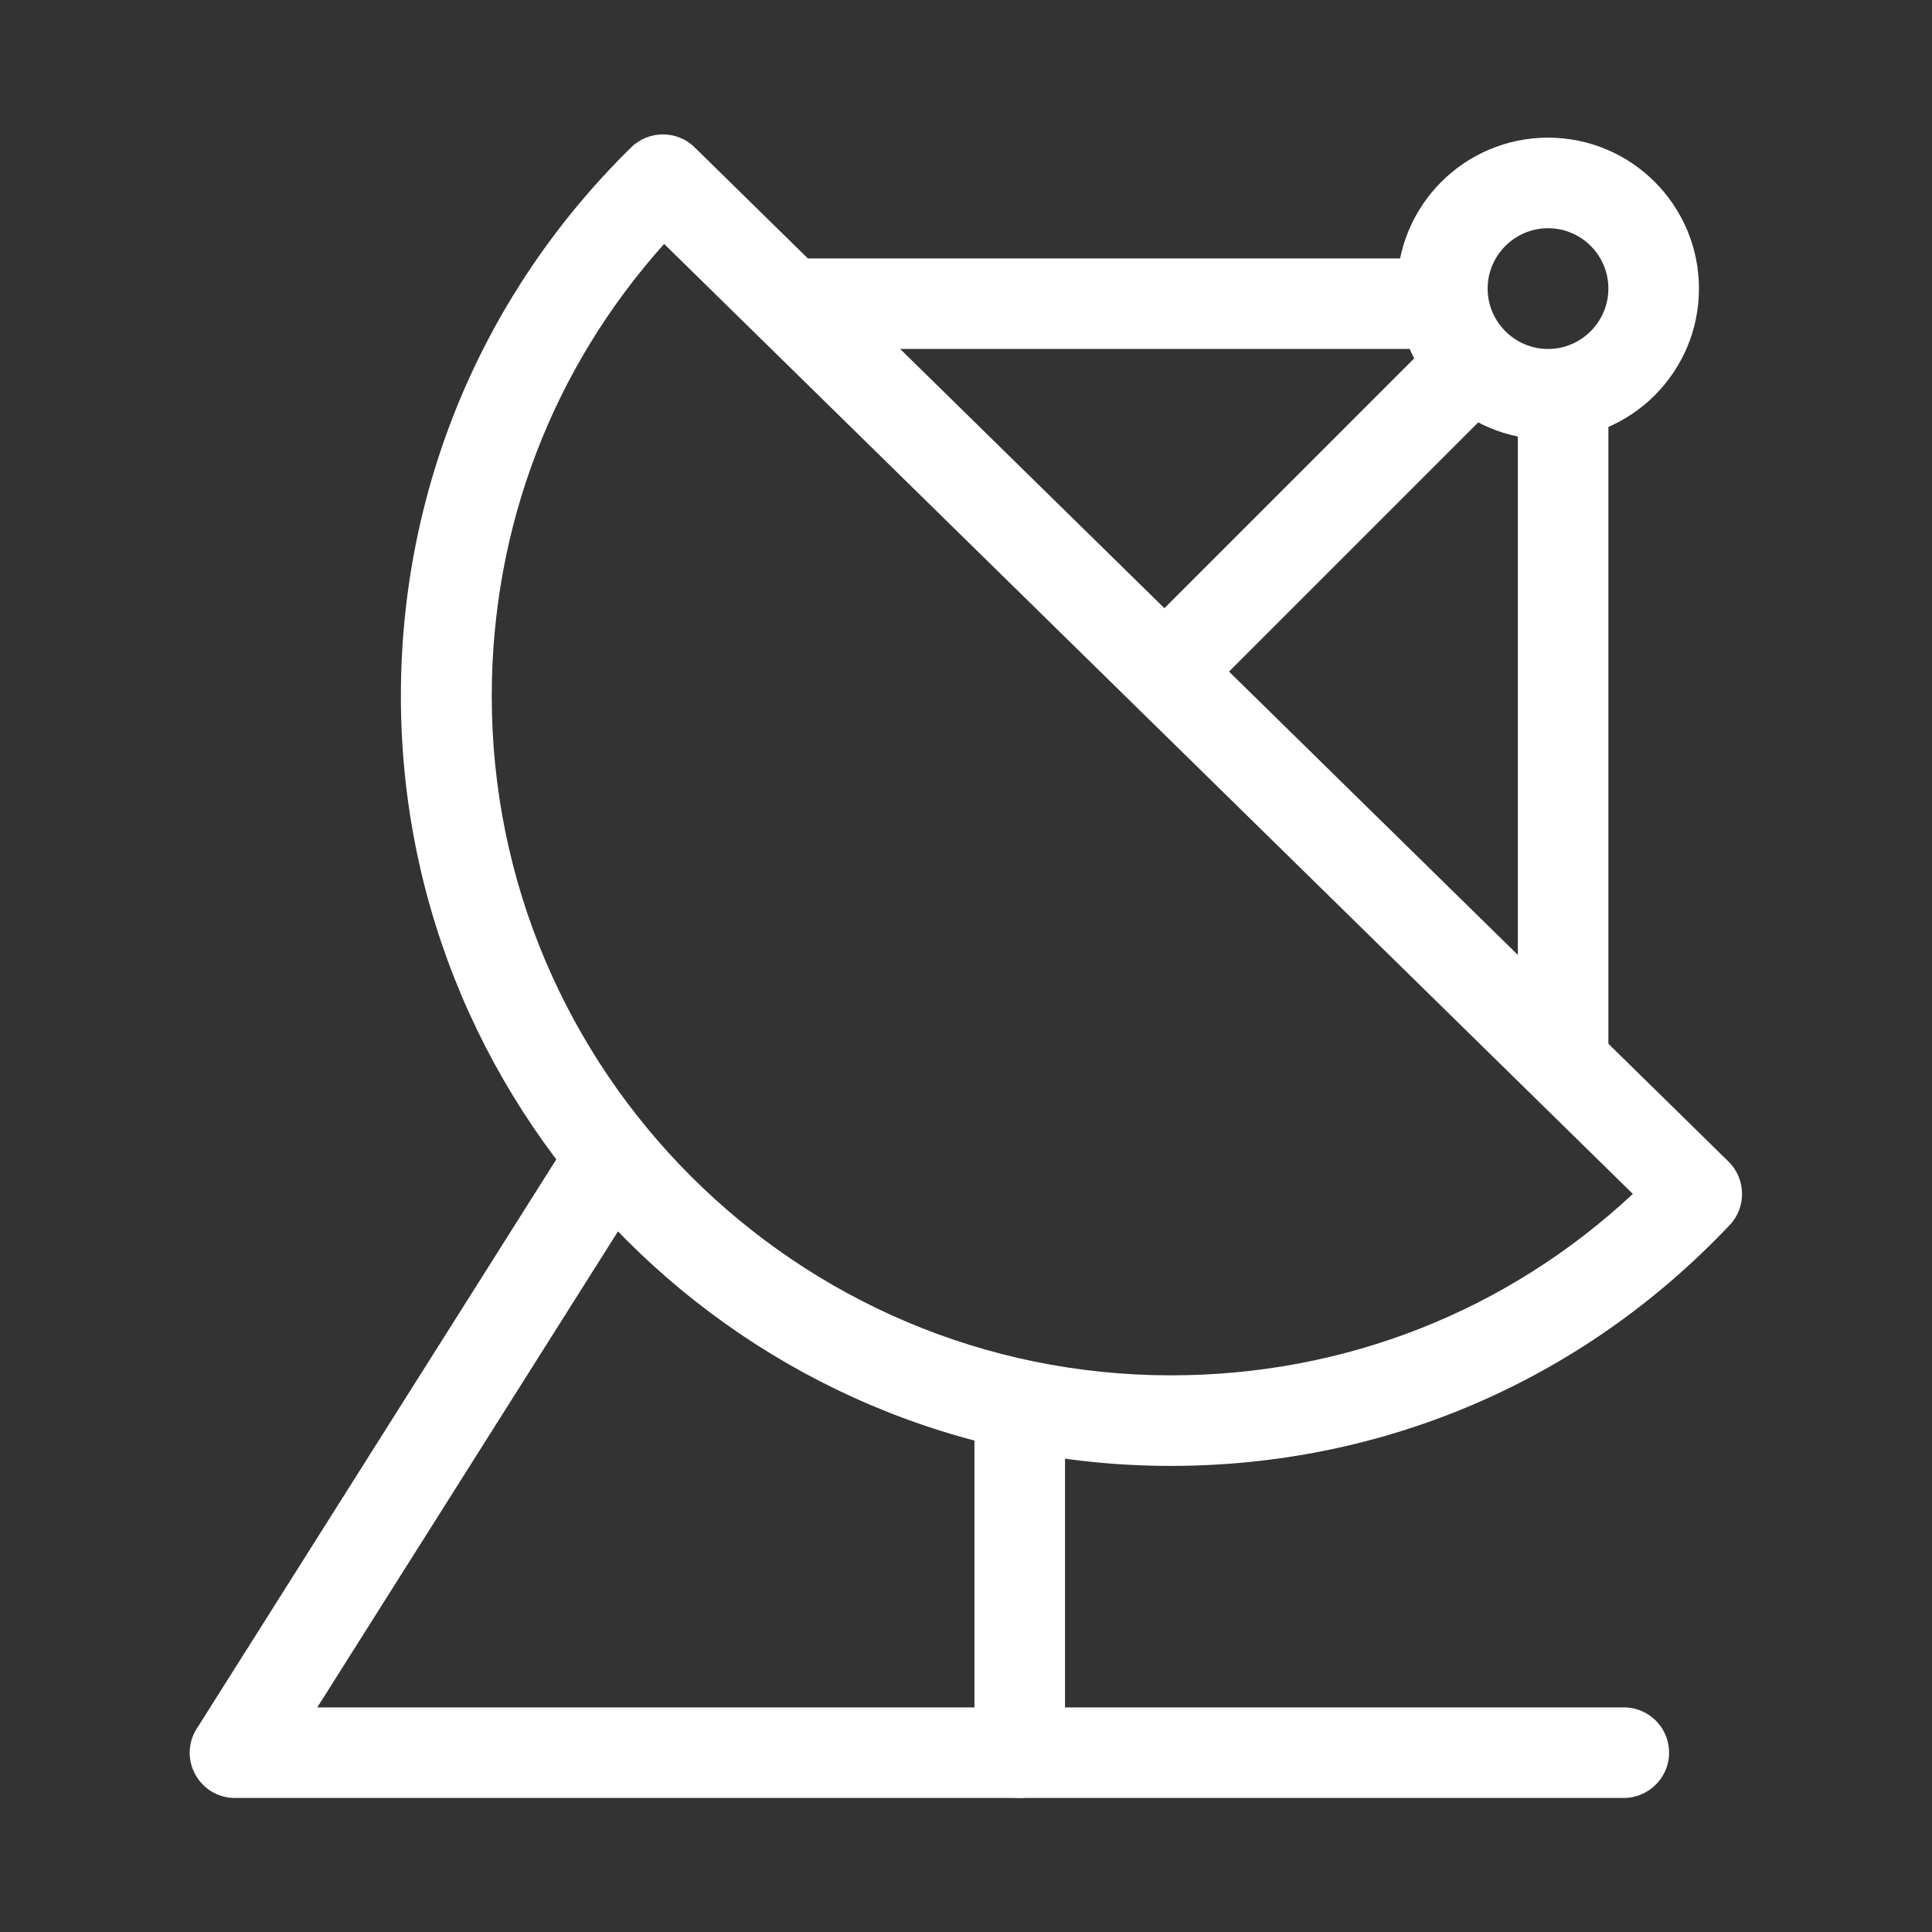
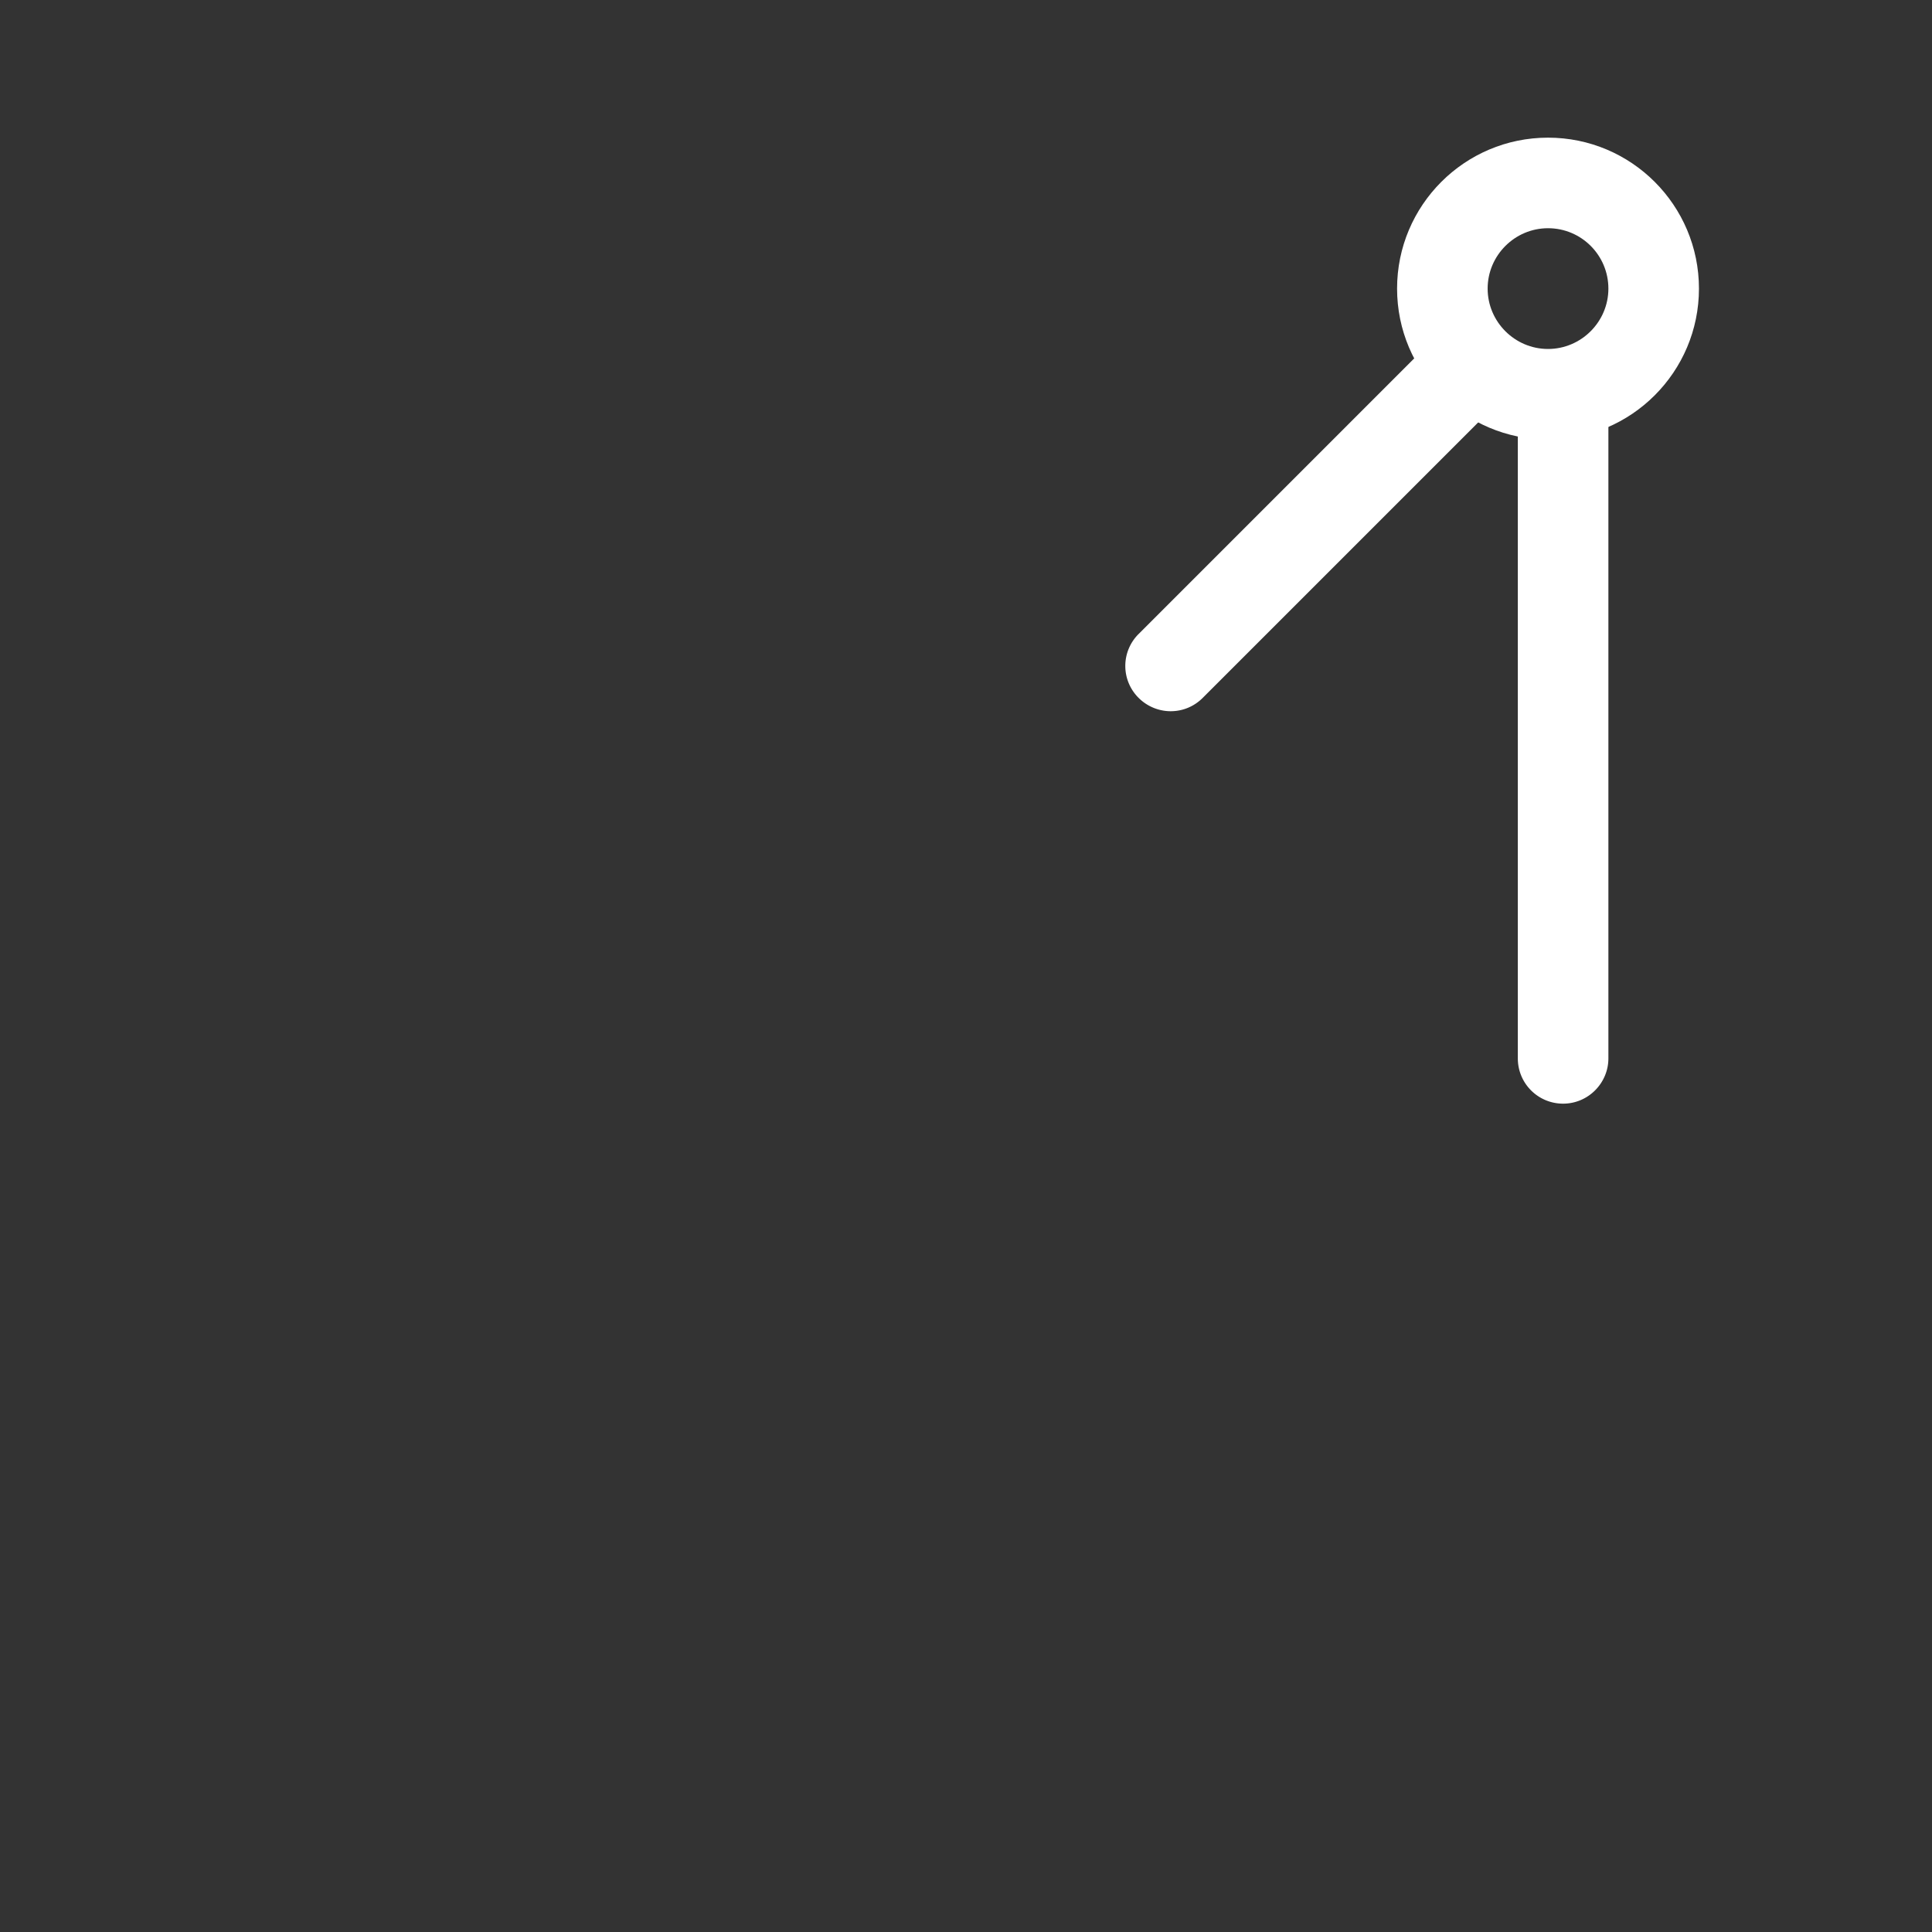
<svg xmlns="http://www.w3.org/2000/svg" t="1624083571341" class="icon" viewBox="0 0 1024 1024" version="1.1" p-id="6042" width="200" height="200">
  <rect x="0" y="0" width="1024" height="1024" fill="#333333" stroke="none" />
  <defs>
    <style type="text/css" />
  </defs>
  <path d="M620.48 376.96c-6.08 0-12.32-2.4-16.96-7.04a23.84 23.84 0 0 1 0-33.92l160-160a23.84 23.84 0 0 1 33.92 0c9.44 9.44 9.44 24.64 0 33.92l-160 160c-4.64 4.64-10.72 7.04-16.96 7.04zM828.48 584.96c-13.28 0-24-10.72-24-24v-336c0-13.28 10.72-24 24-24s24 10.72 24 24v336c0 13.12-10.72 24-24 24z" fill="#ffffff" p-id="6043" />
-   <path d="M764.48 184.96h-336c-13.28 0-24-10.72-24-24s10.72-24 24-24h336c13.28 0 24 10.72 24 24s-10.72 24-24 24z" fill="#ffffff" p-id="6044" />
  <path d="M820.48 232.96c-44.16 0-80-35.84-80-80s35.84-80 80-80 80 35.84 80 80-35.84 80-80 80z m0-112c-17.6 0-32 14.4-32 32s14.4 32 32 32 32-14.4 32-32-14.24-32-32-32z" fill="#ffffff" p-id="6045" />
-   <path d="M620.48 776.96c-224.96 0-408-183.04-408-408 0-110.24 43.36-213.6 122.08-290.88 9.28-9.12 24.32-9.12 33.6 0l548 537.6c9.28 9.12 9.6 24.16 0.64 33.6-77.76 82.24-183.04 127.68-296.32 127.68zM352 129.28c-59.2 66.08-91.36 150.24-91.36 239.68 0 198.56 161.44 360 360 360 92 0 178.08-33.92 244.8-96.16L352 129.28z" fill="#ffffff" p-id="6046" />
-   <path d="M860.48 952.96h-736c-8.8 0-16.8-4.8-20.96-12.48a23.68 23.68 0 0 1 0.8-24.32l192-304c7.04-11.2 21.92-14.56 33.12-7.52 11.2 7.04 14.56 21.92 7.52 33.12l-168.8 267.2h692.48c13.28 0 24 10.72 24 24s-10.88 24-24.16 24z" fill="#ffffff" p-id="6047" />
-   <path d="M540.48 952.96c-13.28 0-24-10.72-24-24v-176c0-13.28 10.72-24 24-24s24 10.72 24 24v176c0 13.12-10.72 24-24 24z" fill="#ffffff" p-id="6048" />
</svg>